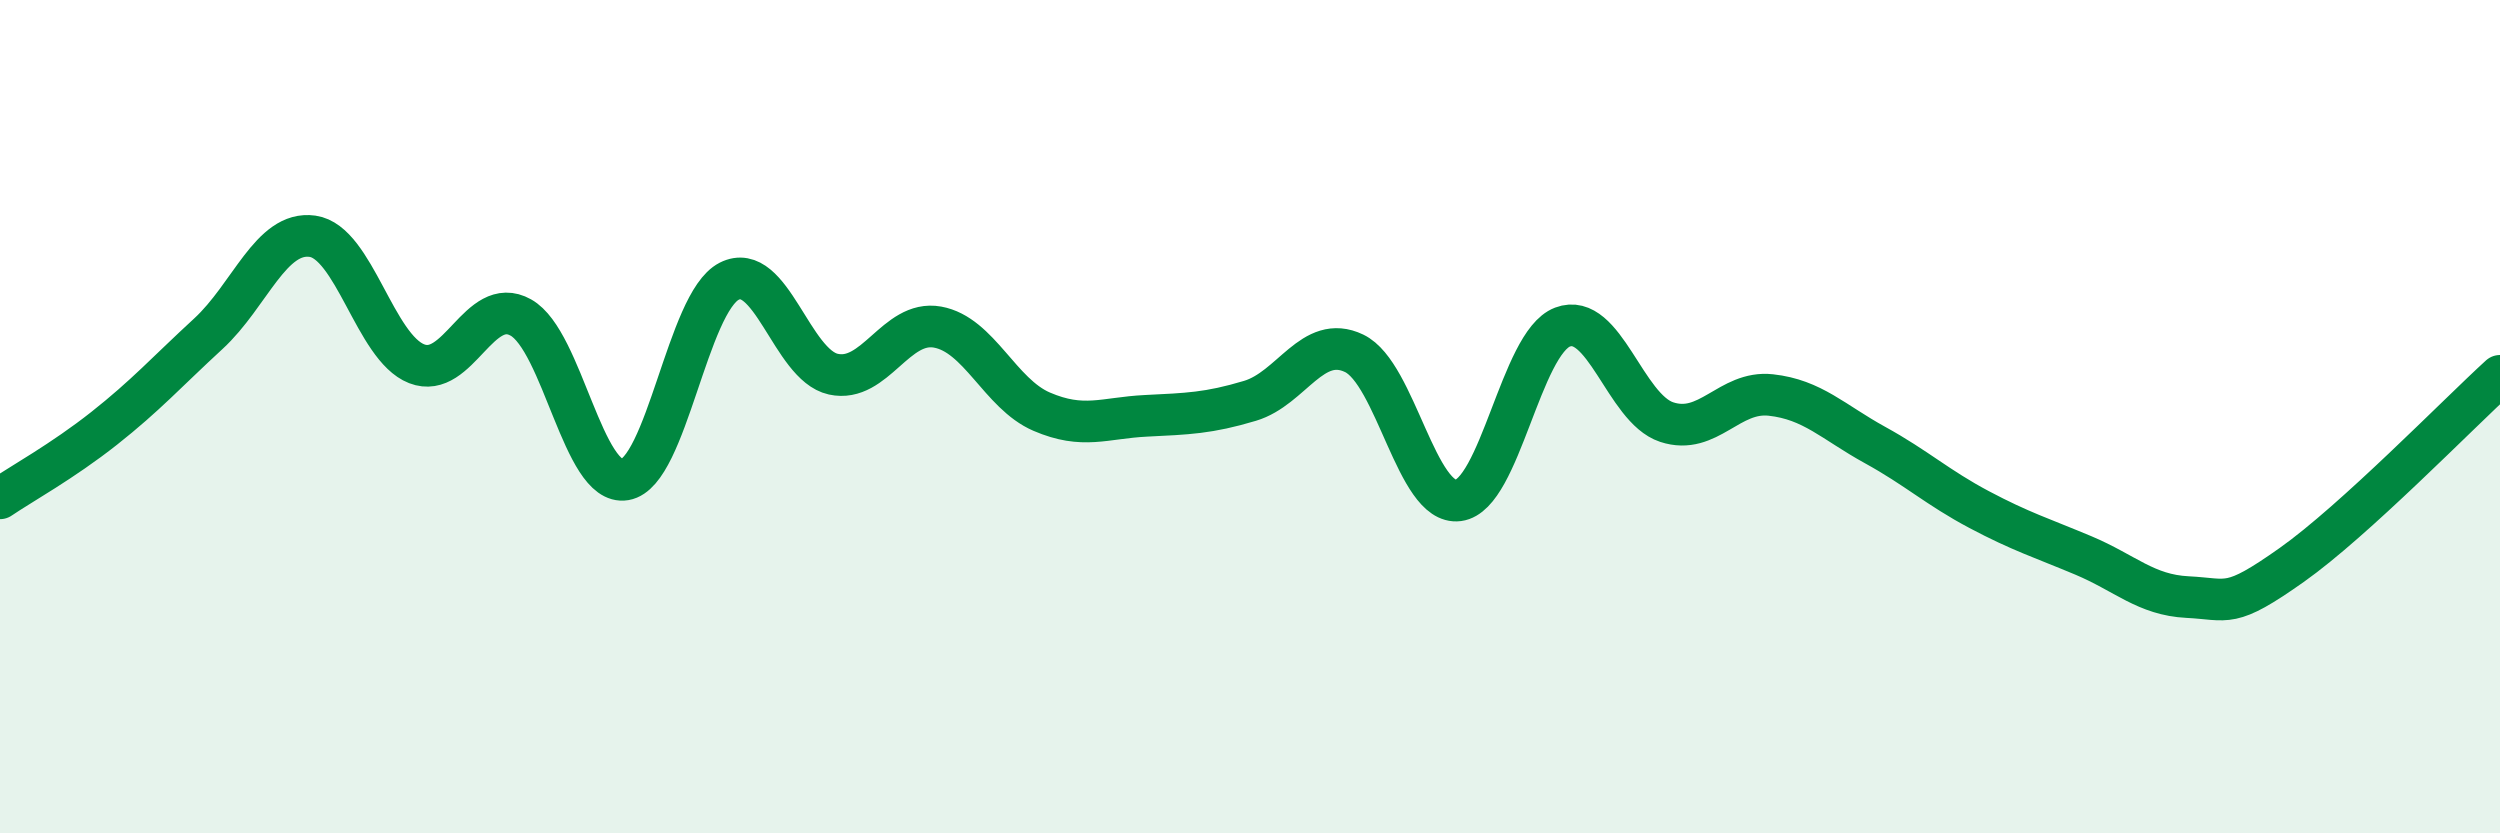
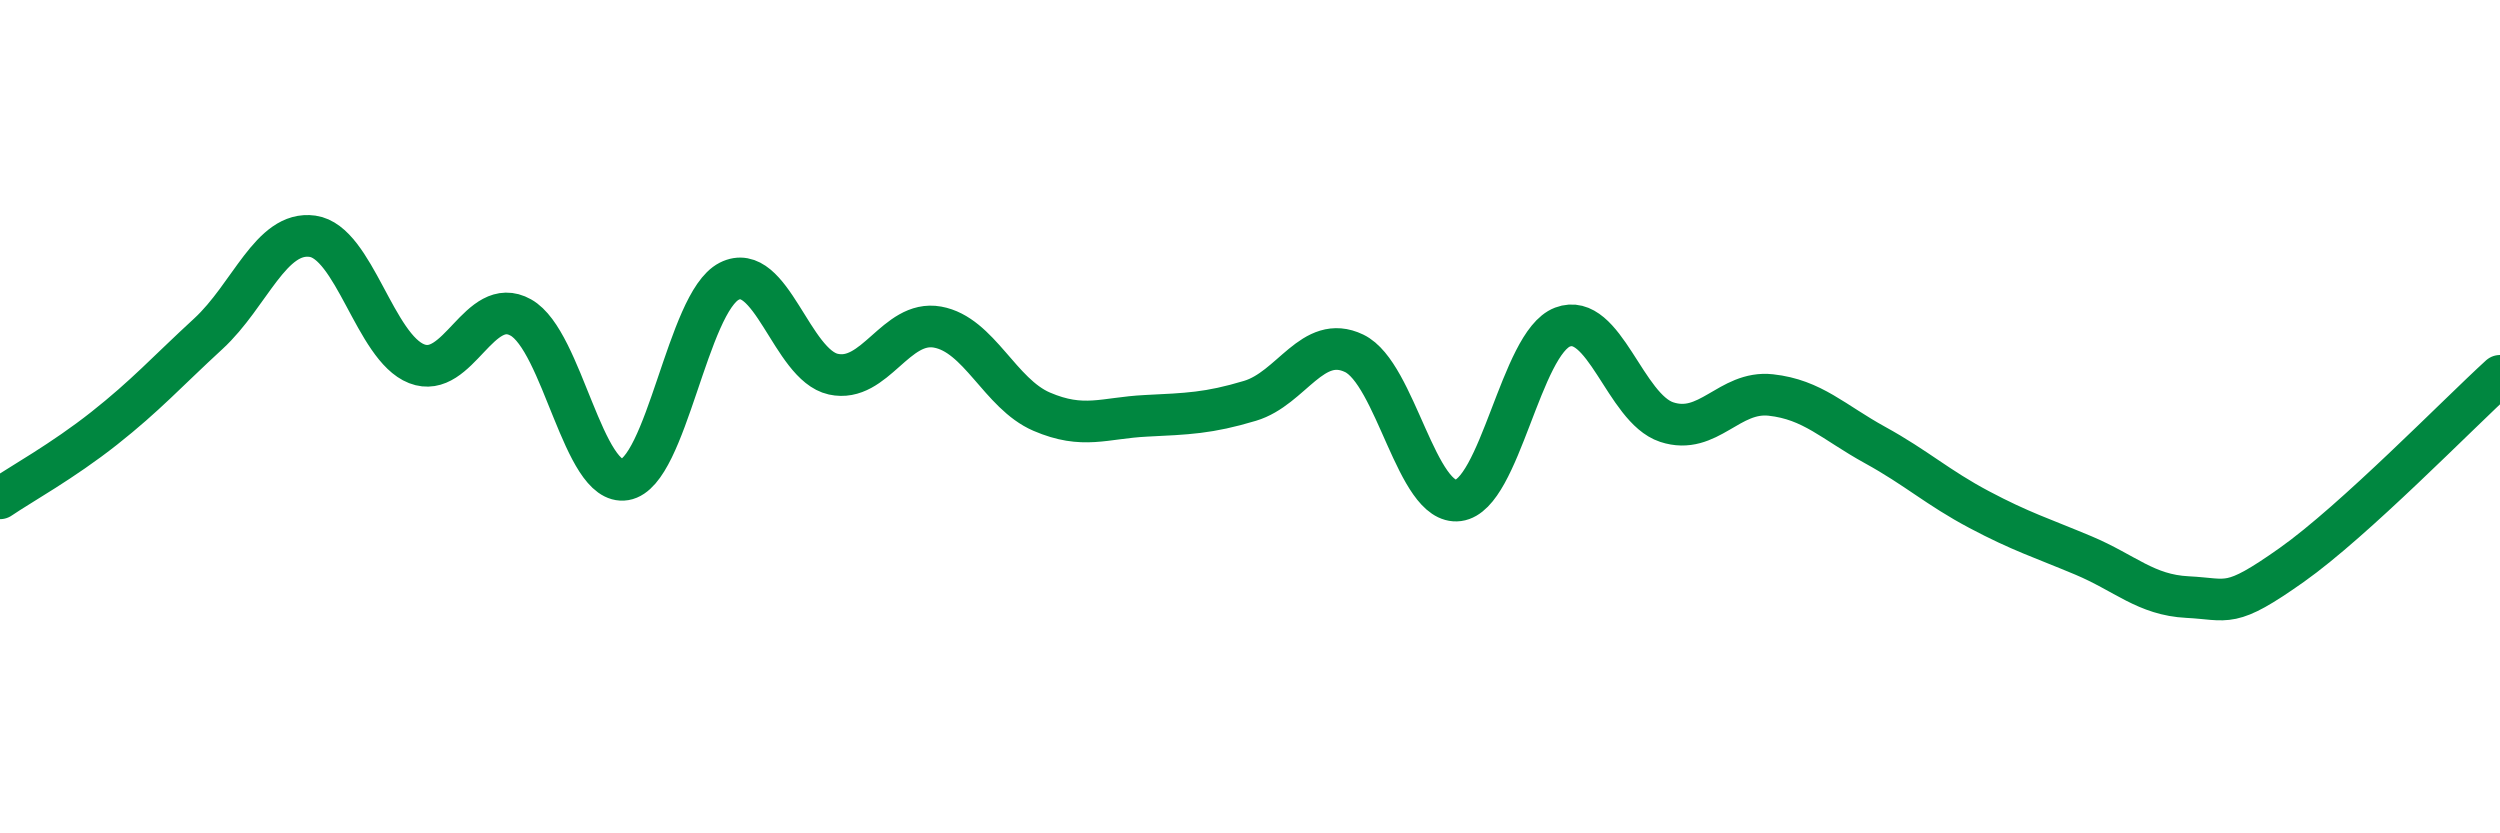
<svg xmlns="http://www.w3.org/2000/svg" width="60" height="20" viewBox="0 0 60 20">
-   <path d="M 0,11.96 C 0.5,11.62 1.5,11.07 2.5,10.28 C 3.5,9.49 4,8.93 5,8.01 C 6,7.09 6.5,5.53 7.5,5.67 C 8.5,5.81 9,8.34 10,8.73 C 11,9.12 11.5,7.06 12.5,7.62 C 13.5,8.18 14,11.68 15,11.51 C 16,11.34 16.5,7.26 17.5,6.75 C 18.5,6.24 19,8.76 20,8.98 C 21,9.2 21.5,7.67 22.5,7.85 C 23.5,8.03 24,9.45 25,9.88 C 26,10.31 26.5,10.03 27.5,9.98 C 28.5,9.93 29,9.92 30,9.62 C 31,9.32 31.5,8 32.5,8.48 C 33.5,8.96 34,12.14 35,12.01 C 36,11.88 36.5,8.23 37.5,7.85 C 38.5,7.47 39,9.8 40,10.13 C 41,10.46 41.5,9.37 42.5,9.48 C 43.5,9.59 44,10.13 45,10.68 C 46,11.23 46.5,11.7 47.5,12.23 C 48.5,12.76 49,12.91 50,13.33 C 51,13.75 51.5,14.28 52.5,14.33 C 53.5,14.38 53.5,14.62 55,13.56 C 56.5,12.5 59,9.93 60,9.02L60 20L0 20Z" fill="#008740" opacity="0.1" stroke-linecap="round" stroke-linejoin="round" />
  <path d="M 0,11.96 C 0.5,11.62 1.5,11.07 2.5,10.28 C 3.5,9.49 4,8.93 5,8.01 C 6,7.09 6.5,5.53 7.5,5.67 C 8.5,5.81 9,8.34 10,8.73 C 11,9.12 11.5,7.06 12.5,7.62 C 13.5,8.18 14,11.68 15,11.51 C 16,11.34 16.5,7.26 17.5,6.75 C 18.5,6.24 19,8.76 20,8.98 C 21,9.2 21.5,7.67 22.5,7.85 C 23.5,8.03 24,9.45 25,9.88 C 26,10.31 26.5,10.03 27.5,9.98 C 28.5,9.93 29,9.92 30,9.62 C 31,9.32 31.5,8 32.5,8.48 C 33.5,8.96 34,12.14 35,12.01 C 36,11.88 36.5,8.23 37.5,7.85 C 38.5,7.47 39,9.8 40,10.13 C 41,10.46 41.5,9.37 42.5,9.48 C 43.5,9.59 44,10.13 45,10.68 C 46,11.23 46.5,11.7 47.5,12.23 C 48.5,12.76 49,12.91 50,13.33 C 51,13.75 51.5,14.28 52.5,14.33 C 53.5,14.38 53.5,14.62 55,13.56 C 56.5,12.5 59,9.93 60,9.02" stroke="#008740" stroke-width="1" fill="none" stroke-linecap="round" stroke-linejoin="round" />
</svg>